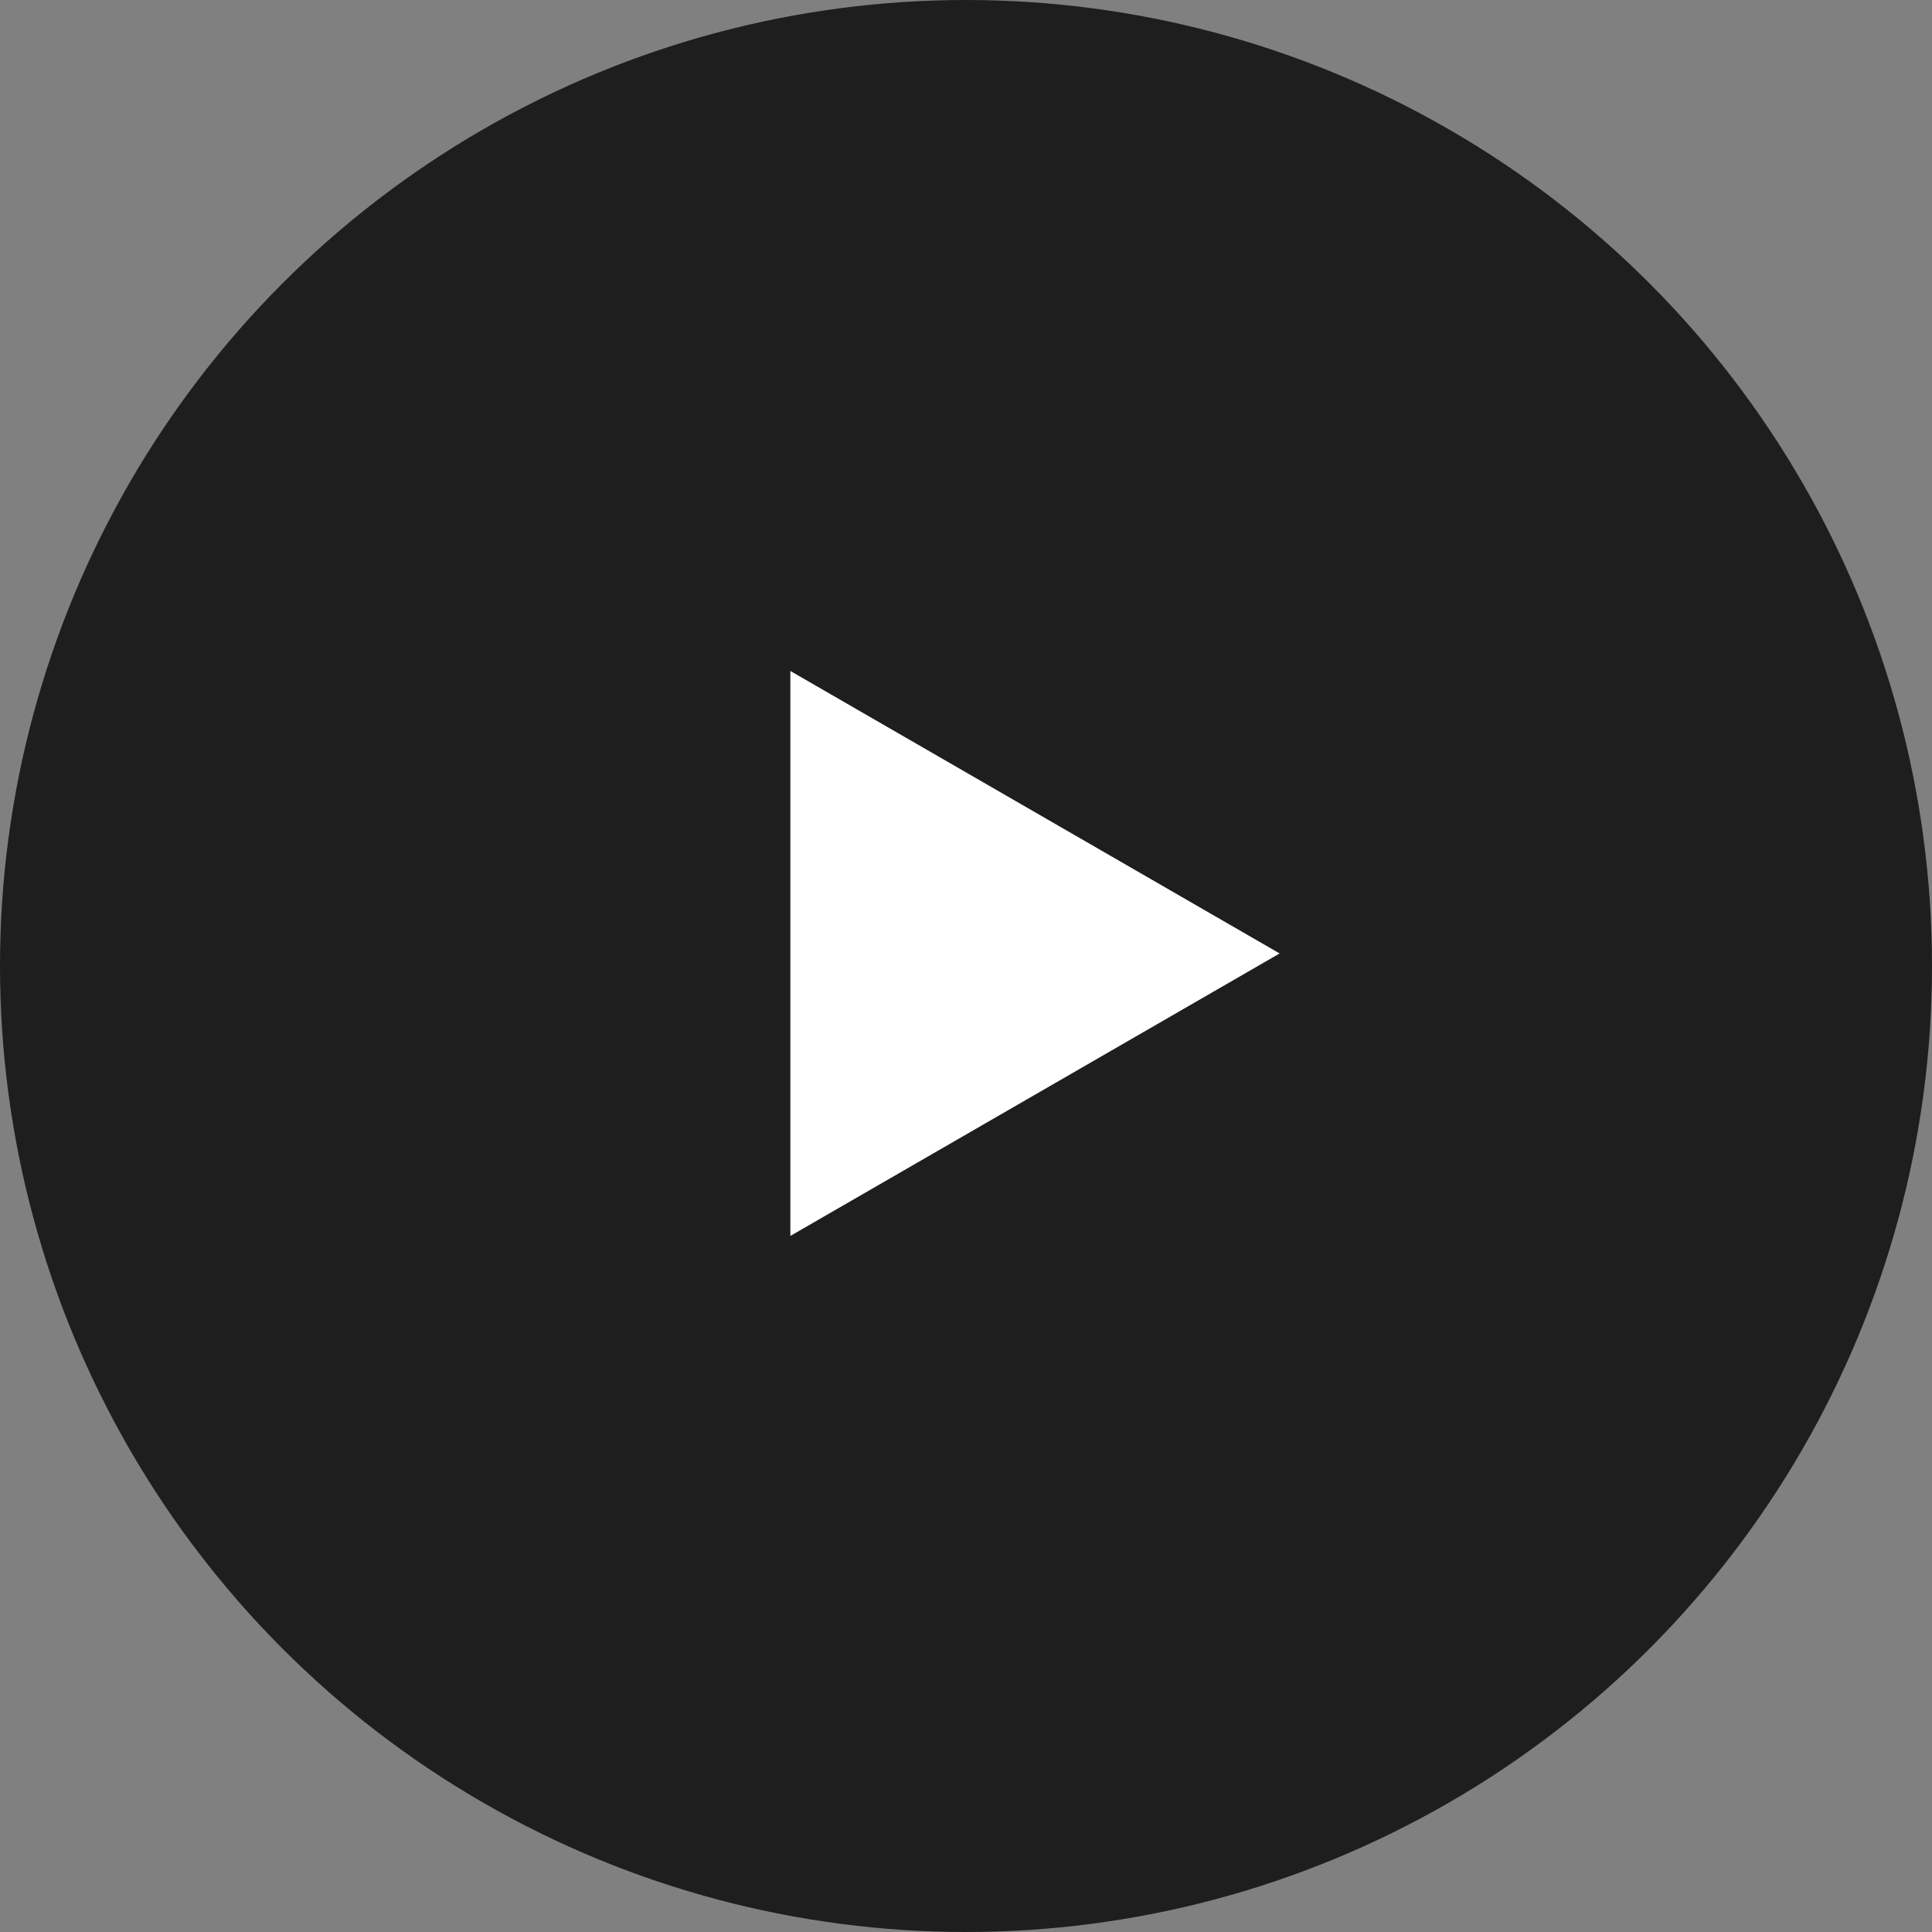
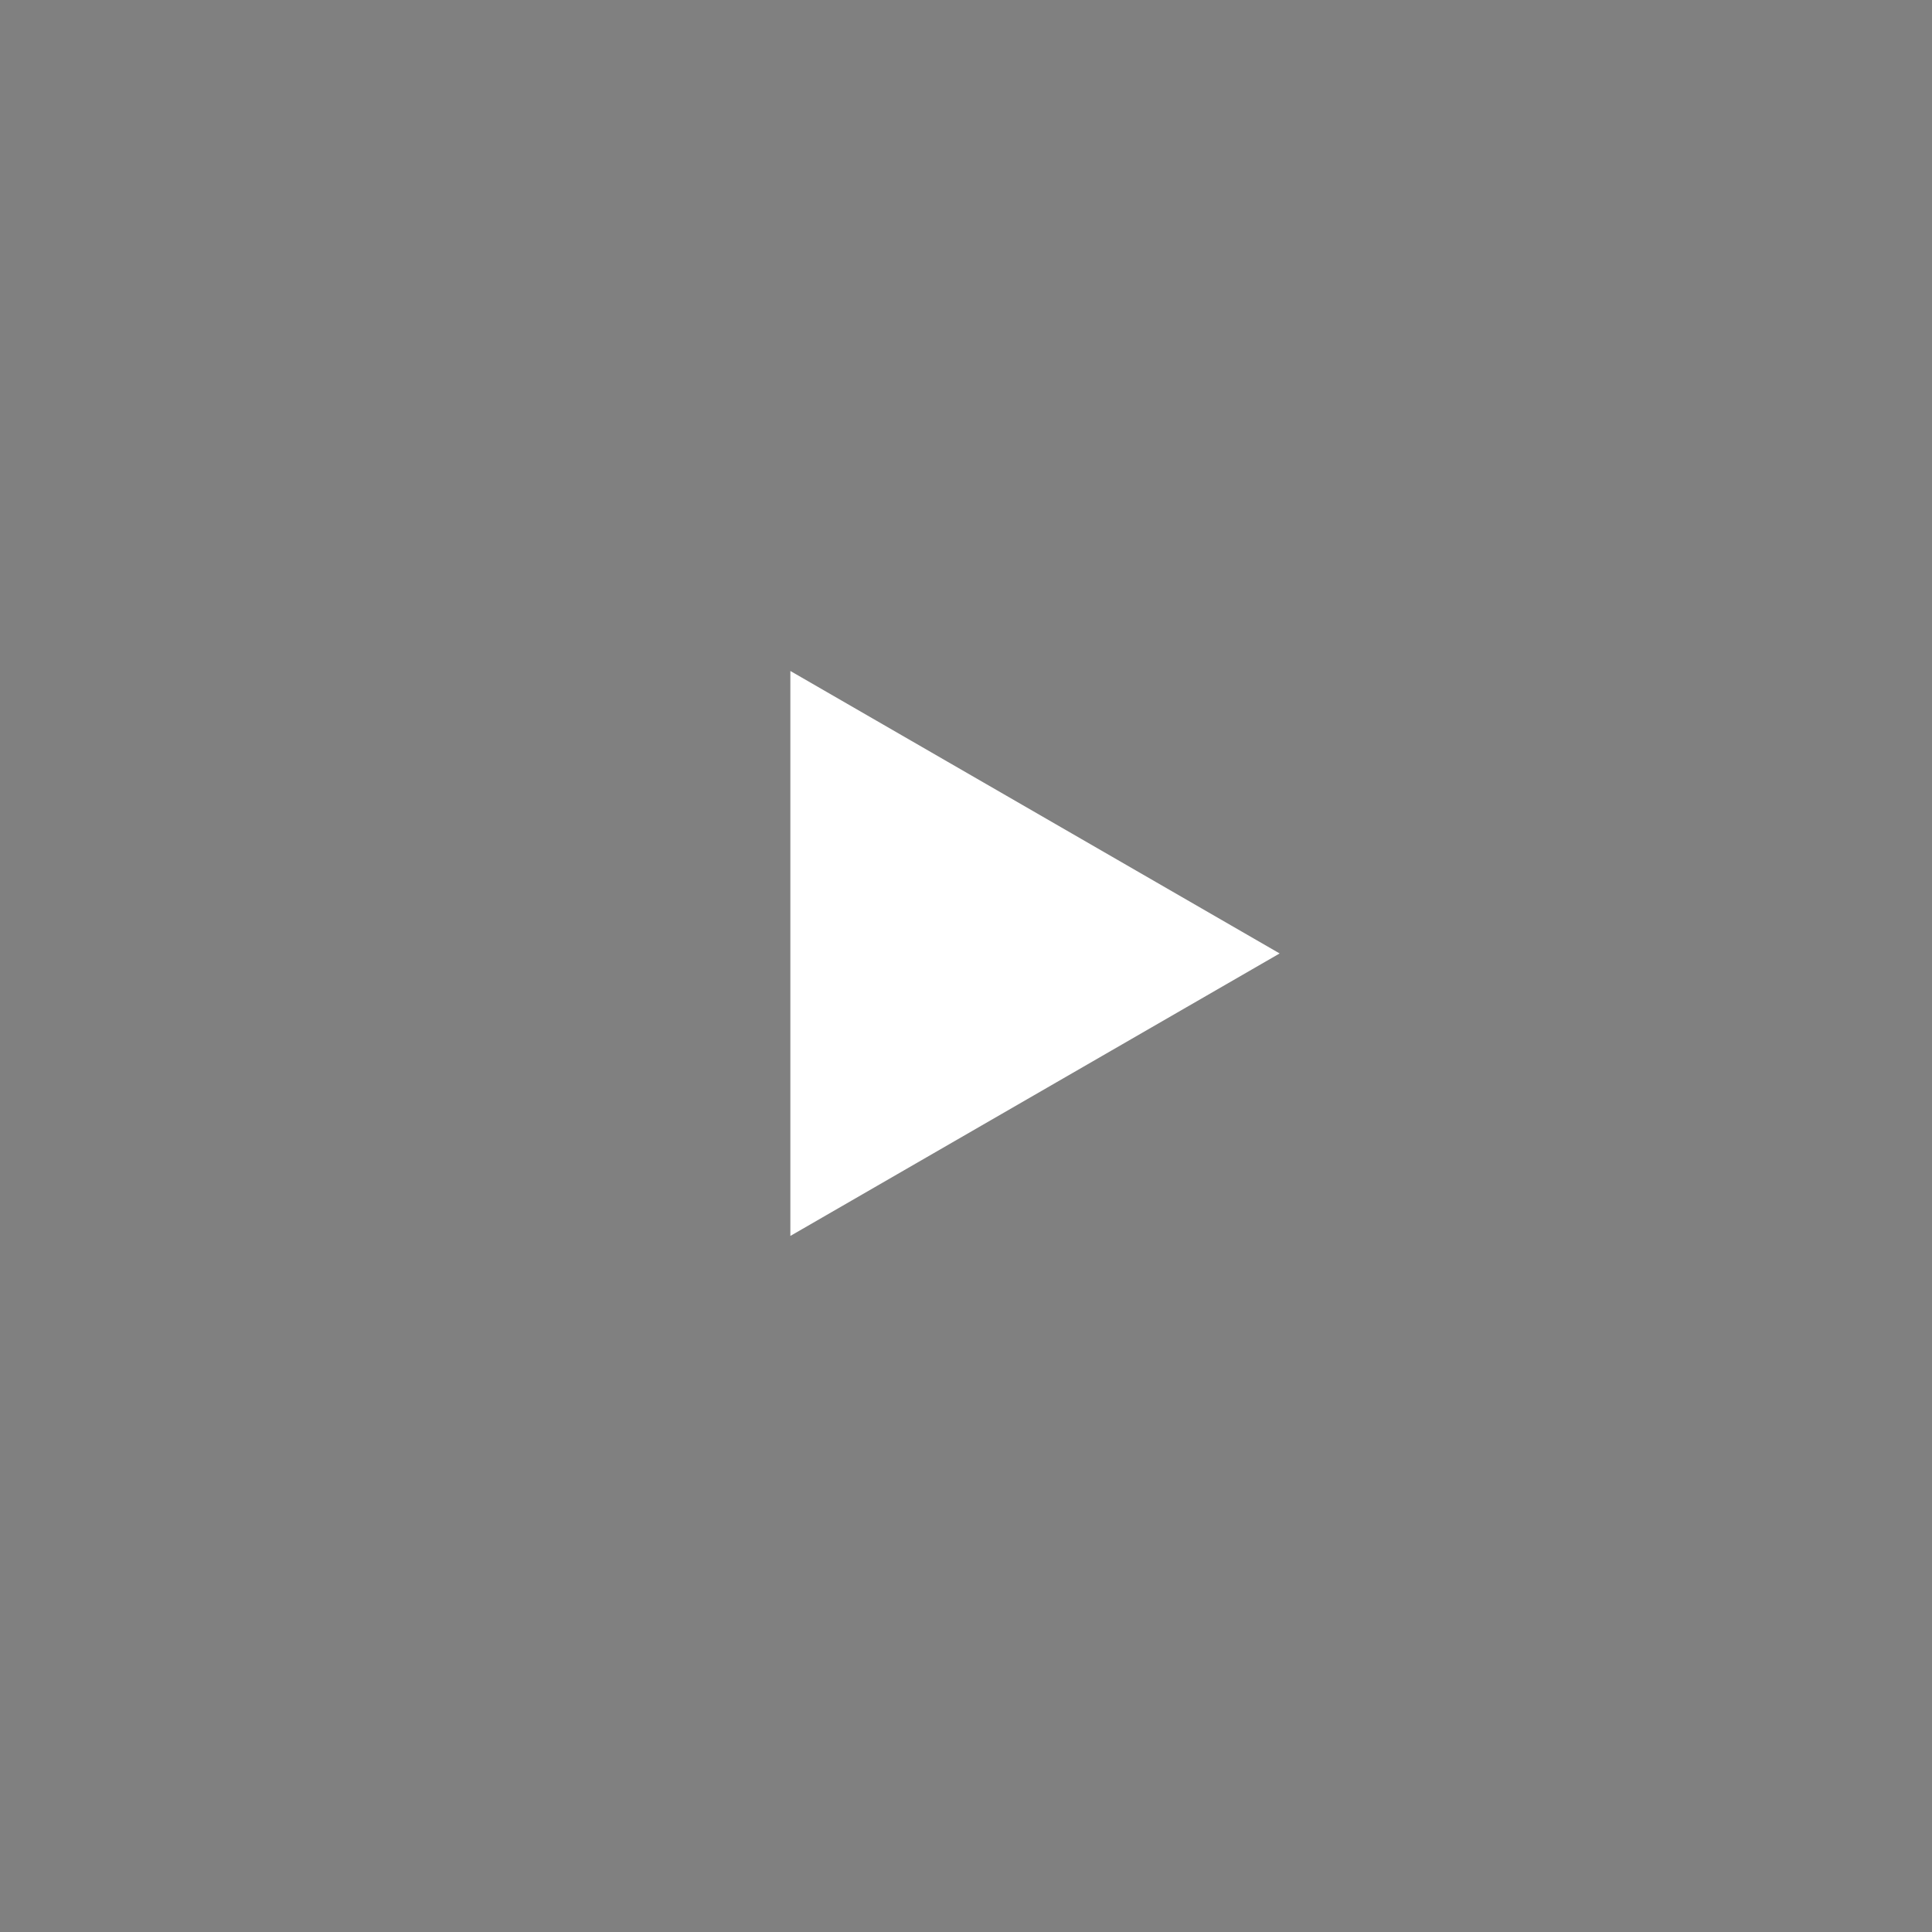
<svg xmlns="http://www.w3.org/2000/svg" width="77" height="77" viewBox="0 0 77 77" fill="none">
  <rect x="0" y="0" width="77" height="77" fill="#808080" stroke="none" />
-   <circle cx="38.5" cy="38.5" r="38.5" fill="#1E1E1E" />
-   <path d="M51 38L31.5 49.258L31.5 26.742L51 38Z" fill="white" />
+   <path d="M51 38L31.5 49.258L31.5 26.742Z" fill="white" />
</svg>